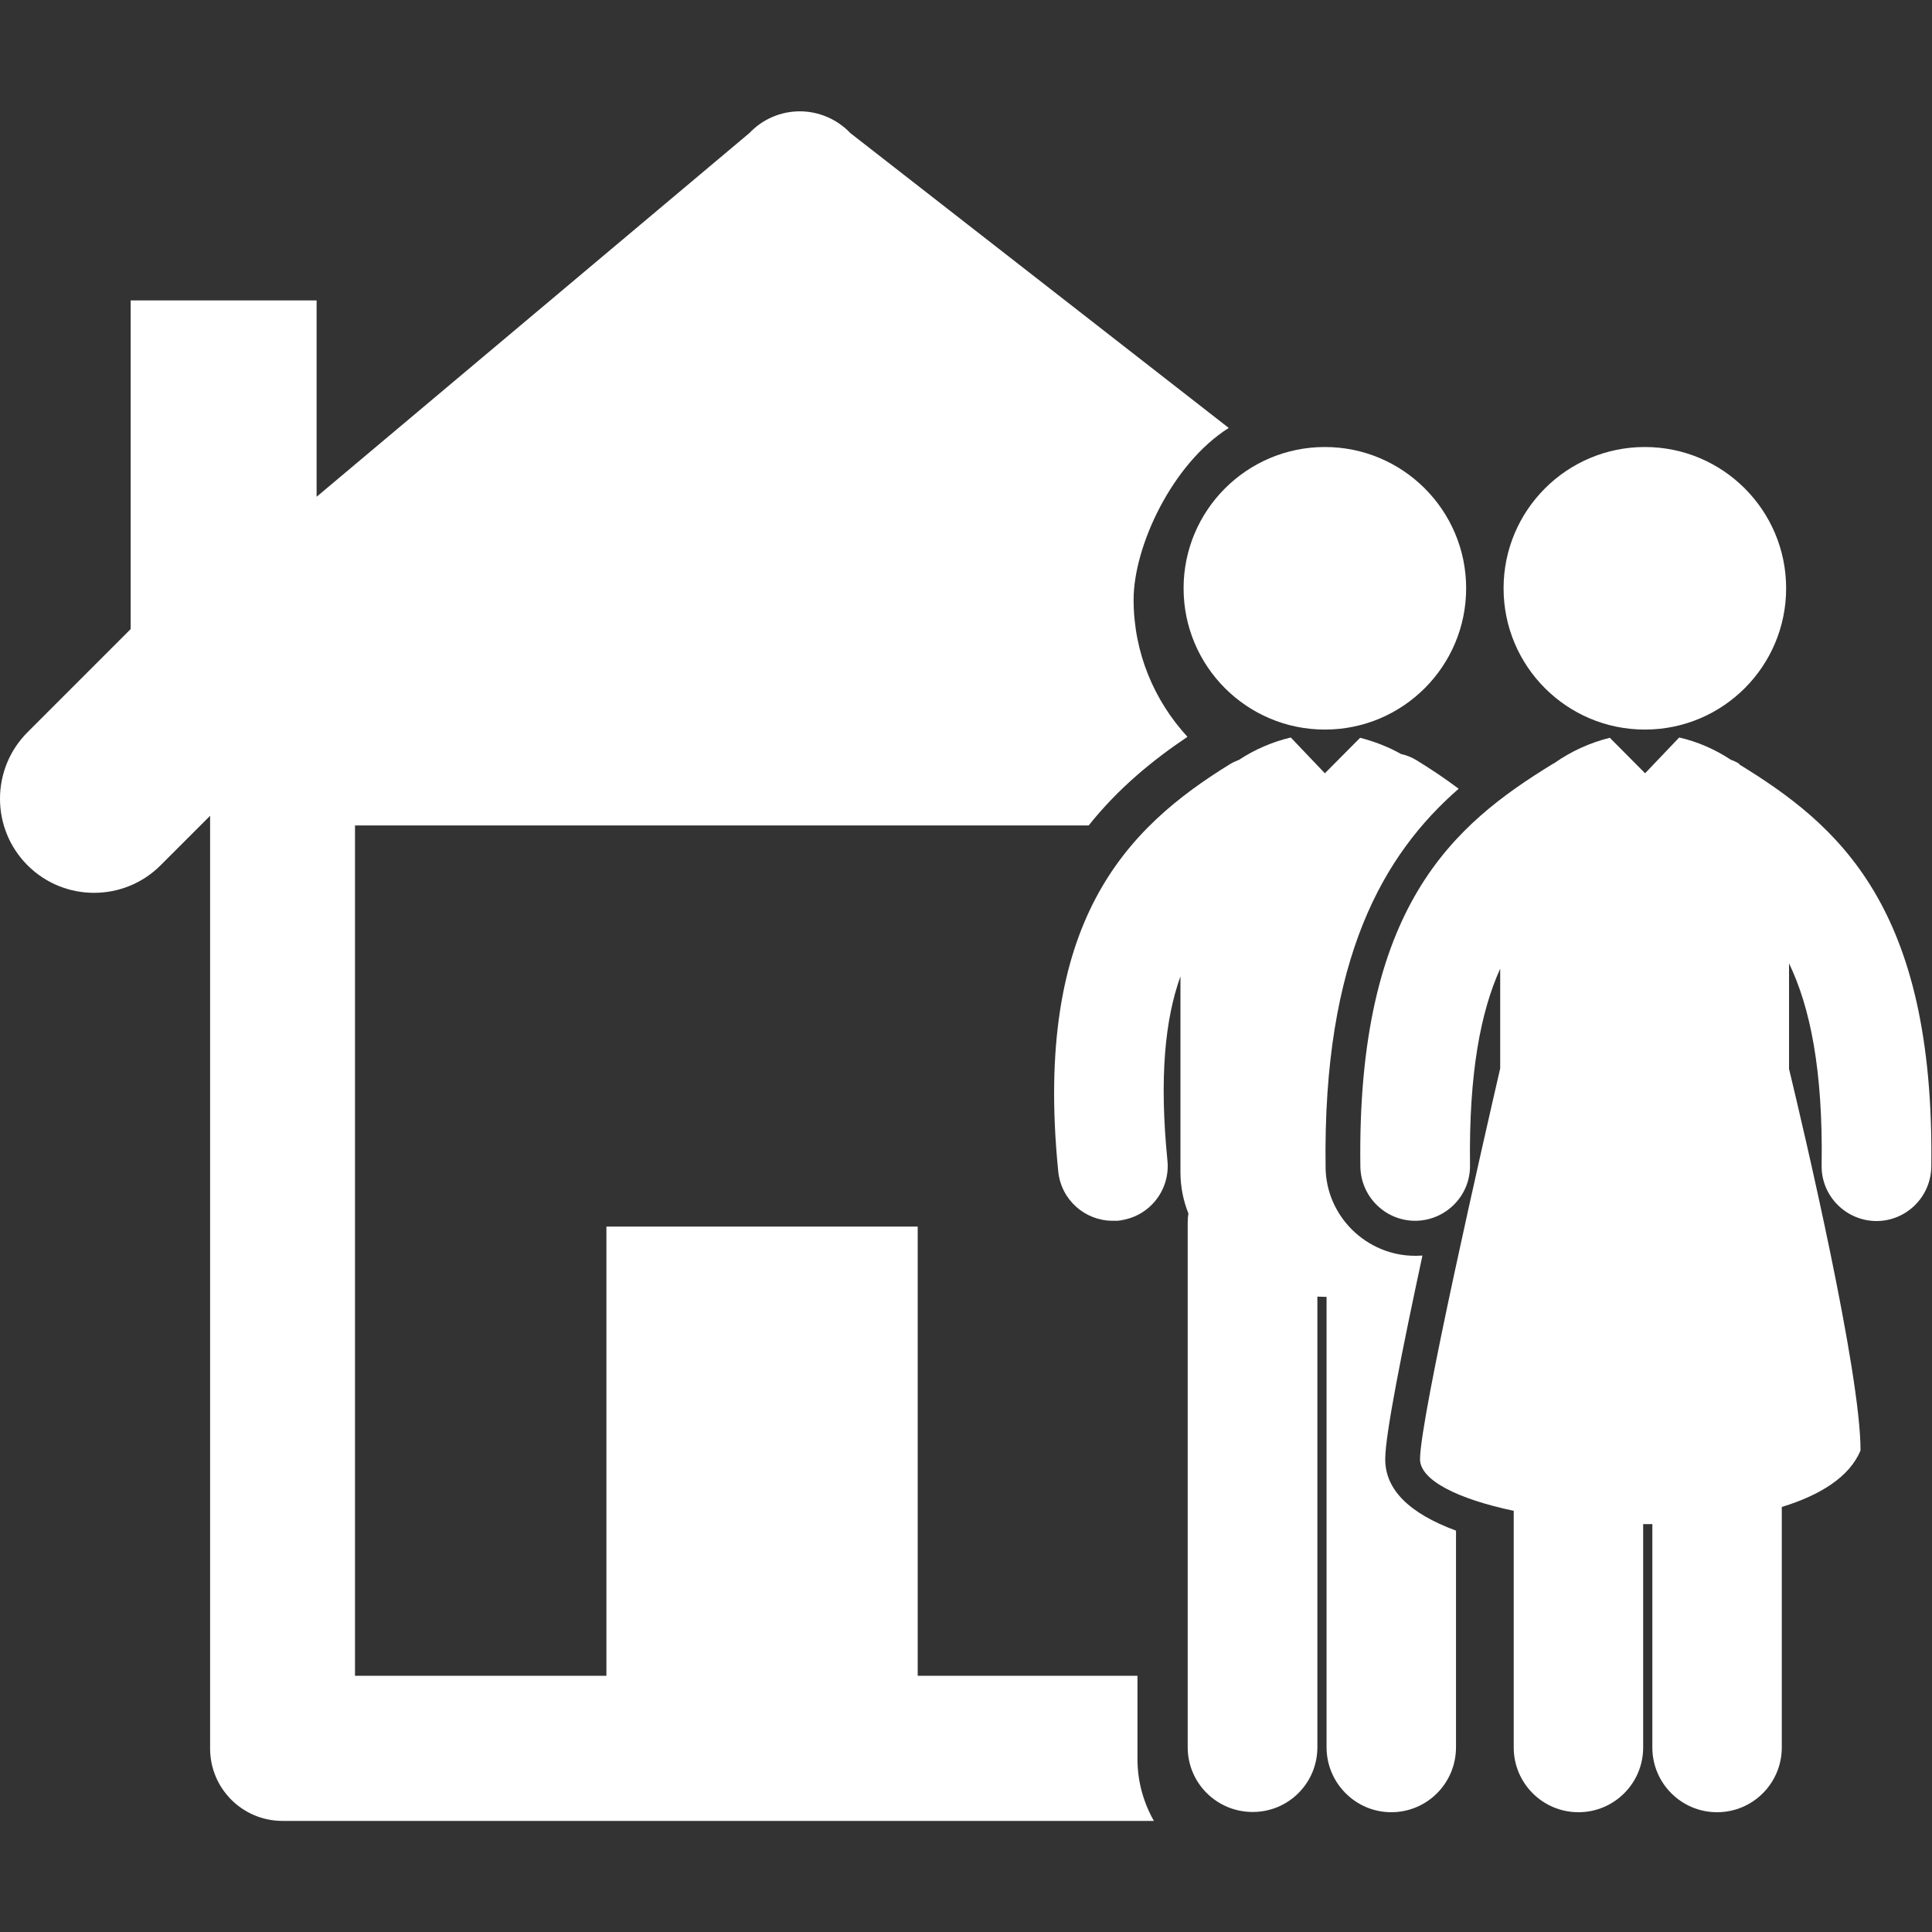
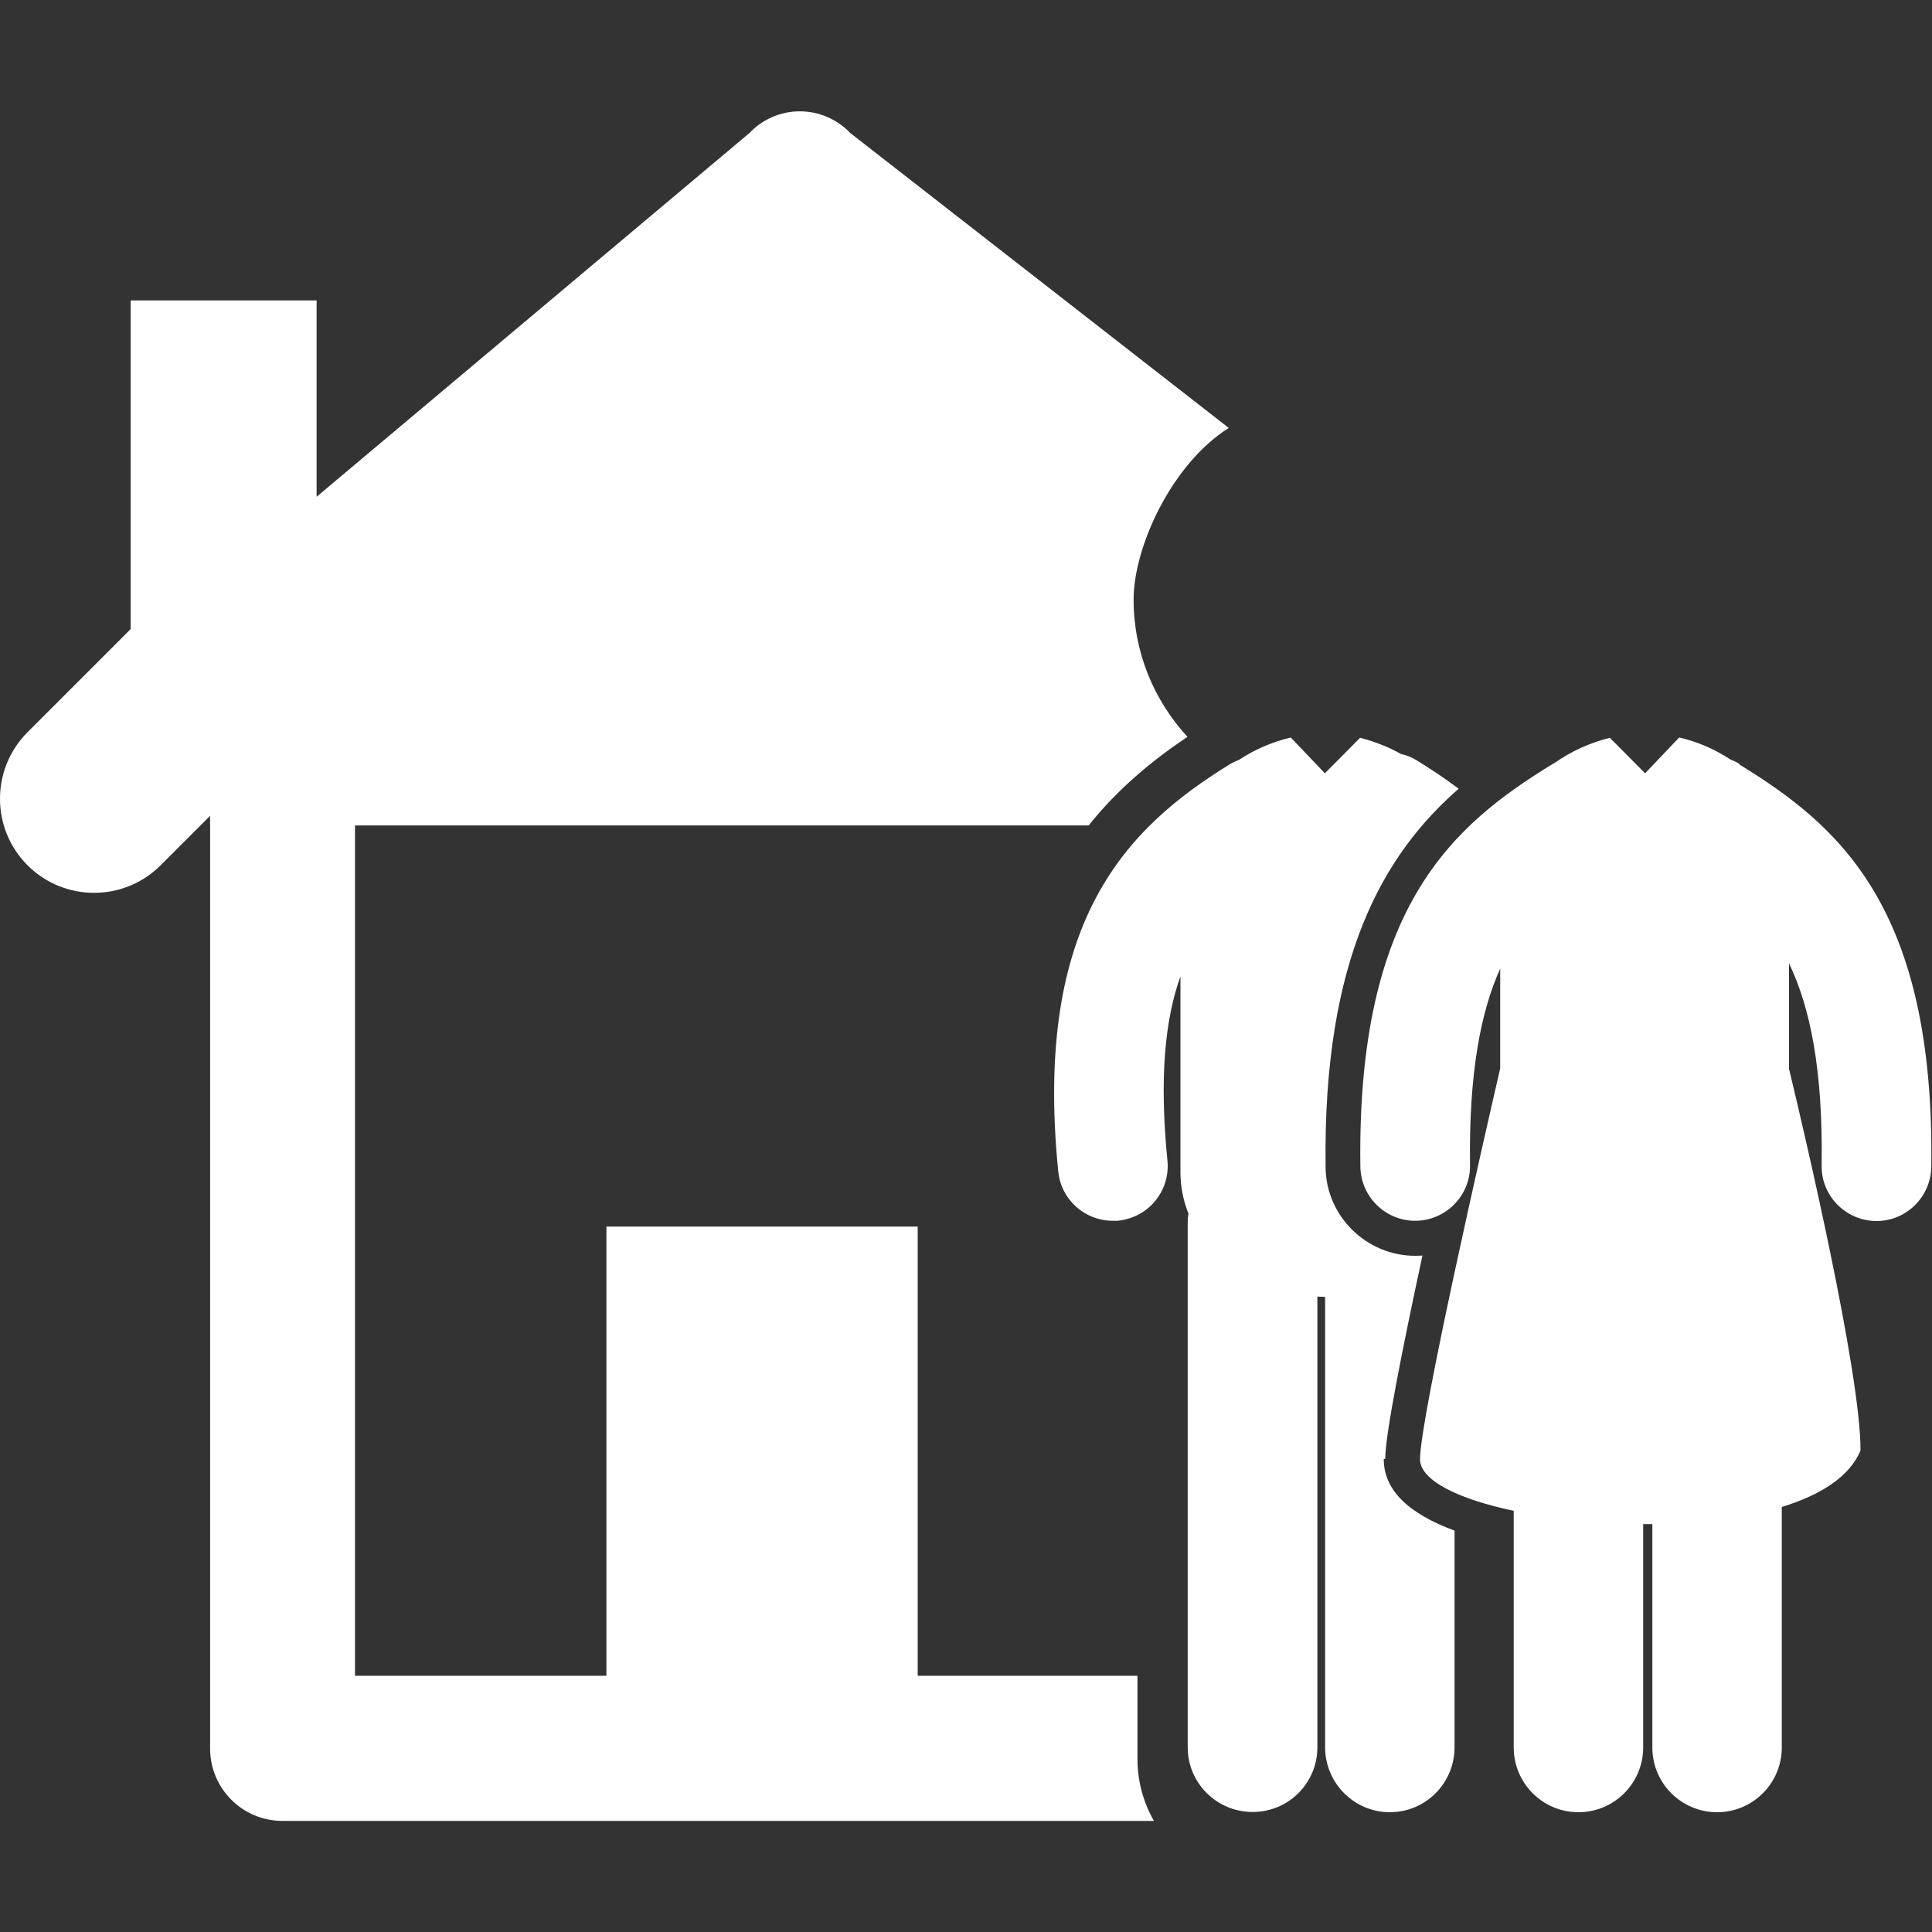
<svg xmlns="http://www.w3.org/2000/svg" id="Capa_1" data-name="Capa 1" version="1.1" viewBox="0 0 800 800">
  <rect x="0" y="0" width="800" height="800" fill="#333333" stroke="none" />
  <defs>
    <style>
      .cls-1 {
        fill: #fff;
        stroke-width: 0px;
      }
    </style>
  </defs>
-   <path class="cls-1" d="M548.6,302.1c32.3,0,58.5-26.2,58.5-58.5s-26.2-58.5-58.5-58.5-58.5,26.2-58.5,58.5c0,32.3,26.2,58.5,58.5,58.5Z" />
-   <path class="cls-1" d="M573.6,604.1c0-10.1,7.1-45.6,15.4-84.2-.8,0-1.7.1-2.5.1h-.5c-20.2,0-36.9-16.4-37.1-36.6-1.2-87,24.2-129.8,55.1-156.8-5.7-4.3-11.6-8.2-17.6-11.9-2-1.2-4.1-2-6.3-2.5-5.3-3-11.1-5.2-16.9-6.7l-14.6,14.7-14.1-14.8c0,0-.1,0-.1,0-7.5,1.8-14.8,4.9-21.3,9.2-1.2.5-2.4,1-3.6,1.7-43.1,26.5-81.7,65.2-71.3,168.8,1.2,11.7,11,20.4,22.6,20.4s1.5,0,2.3-.1c12.5-1.2,21.6-12.4,20.3-24.9-3.4-34.3-1-58.4,5.4-76.2v81.1c0,6.1,1.2,11.8,3.3,17.1-.2,1.2-.3,2.4-.3,3.6v217.4c0,14.8,12,26.8,26.9,26.8s26.8-12,26.8-26.8v-186.6c1.1,0,2.1.1,3.2.1s.4,0,.6,0v186.5c0,14.8,12,26.9,26.8,26.9s26.8-12,26.8-26.9v-89.7c-19.5-7.2-29.4-17.1-29.3-29.7Z" />
-   <circle class="cls-1" cx="681.1" cy="243.6" r="58.5" />
+   <path class="cls-1" d="M573.6,604.1c0-10.1,7.1-45.6,15.4-84.2-.8,0-1.7.1-2.5.1h-.5c-20.2,0-36.9-16.4-37.1-36.6-1.2-87,24.2-129.8,55.1-156.8-5.7-4.3-11.6-8.2-17.6-11.9-2-1.2-4.1-2-6.3-2.5-5.3-3-11.1-5.2-16.9-6.7l-14.6,14.7-14.1-14.8c0,0-.1,0-.1,0-7.5,1.8-14.8,4.9-21.3,9.2-1.2.5-2.4,1-3.6,1.7-43.1,26.5-81.7,65.2-71.3,168.8,1.2,11.7,11,20.4,22.6,20.4s1.5,0,2.3-.1c12.5-1.2,21.6-12.4,20.3-24.9-3.4-34.3-1-58.4,5.4-76.2v81.1c0,6.1,1.2,11.8,3.3,17.1-.2,1.2-.3,2.4-.3,3.6v217.4c0,14.8,12,26.8,26.9,26.8s26.8-12,26.8-26.8v-186.6c1.1,0,2.1.1,3.2.1v186.5c0,14.8,12,26.9,26.8,26.9s26.8-12,26.8-26.9v-89.7c-19.5-7.2-29.4-17.1-29.3-29.7Z" />
  <path class="cls-1" d="M720.3,316.3c-1.2-.7-2.4-1.3-3.6-1.7-6.5-4.3-13.8-7.5-21.3-9.2,0,0,0,0-.1,0l-14.1,14.8-14.6-14.7c-8.1,2-16.1,5.6-23,10.5-.2.1-.4.2-.6.3-41.1,25.2-81.2,58.9-79.7,166.8.2,12.4,10.3,22.4,22.7,22.4h.3c12.5-.2,22.6-10.5,22.4-23-.5-38.1,4.4-63.5,12.5-81.4v41.3c-6.4,27.7-33.1,144.4-33.2,161.8,0,8.9,16.1,16.6,38.8,21.4v98c0,14.8,12,26.8,26.8,26.8s26.8-12,26.8-26.8v-92.5c1.3,0,2.6,0,3.8,0v92.5c0,14.8,12,26.8,26.8,26.8h0c14.8,0,26.8-12,26.8-26.8v-99.6c16-4.9,28.1-12.5,32.6-23.4.1-32.3-23.4-132.3-29.6-158v-43.7c8.7,18.1,14.1,44,13.5,83.7-.2,12.5,9.9,22.8,22.4,23h.3c12.4,0,22.5-10,22.7-22.4,1.5-107.9-38.6-141.6-79.7-166.8Z" />
  <path class="cls-1" d="M471.1,693.9h-91.1v-186h-128.9v186h-104.1v-352.1h303.8c12.1-15.2,26.3-26.9,40.9-36.7-13.8-15-22.3-34.9-22.3-56.8s15.8-56.2,39.4-71.1l-156.7-122.1c-5.4-5.7-13-9-20.9-9s-15.4,3.2-20.9,9l-179.2,150.6v-81.3H54.1c0-.1,0,136.1,0,136.1l-42.7,42.7c-15.2,15.2-15.2,39.9,0,55.1,15.2,15.2,39.9,15.2,55.1,0l20.5-20.5v386.2c0,16.6,13.4,30,30,30h360.8c-4.3-7.6-6.8-16.3-6.8-25.6v-34.4Z" />
</svg>